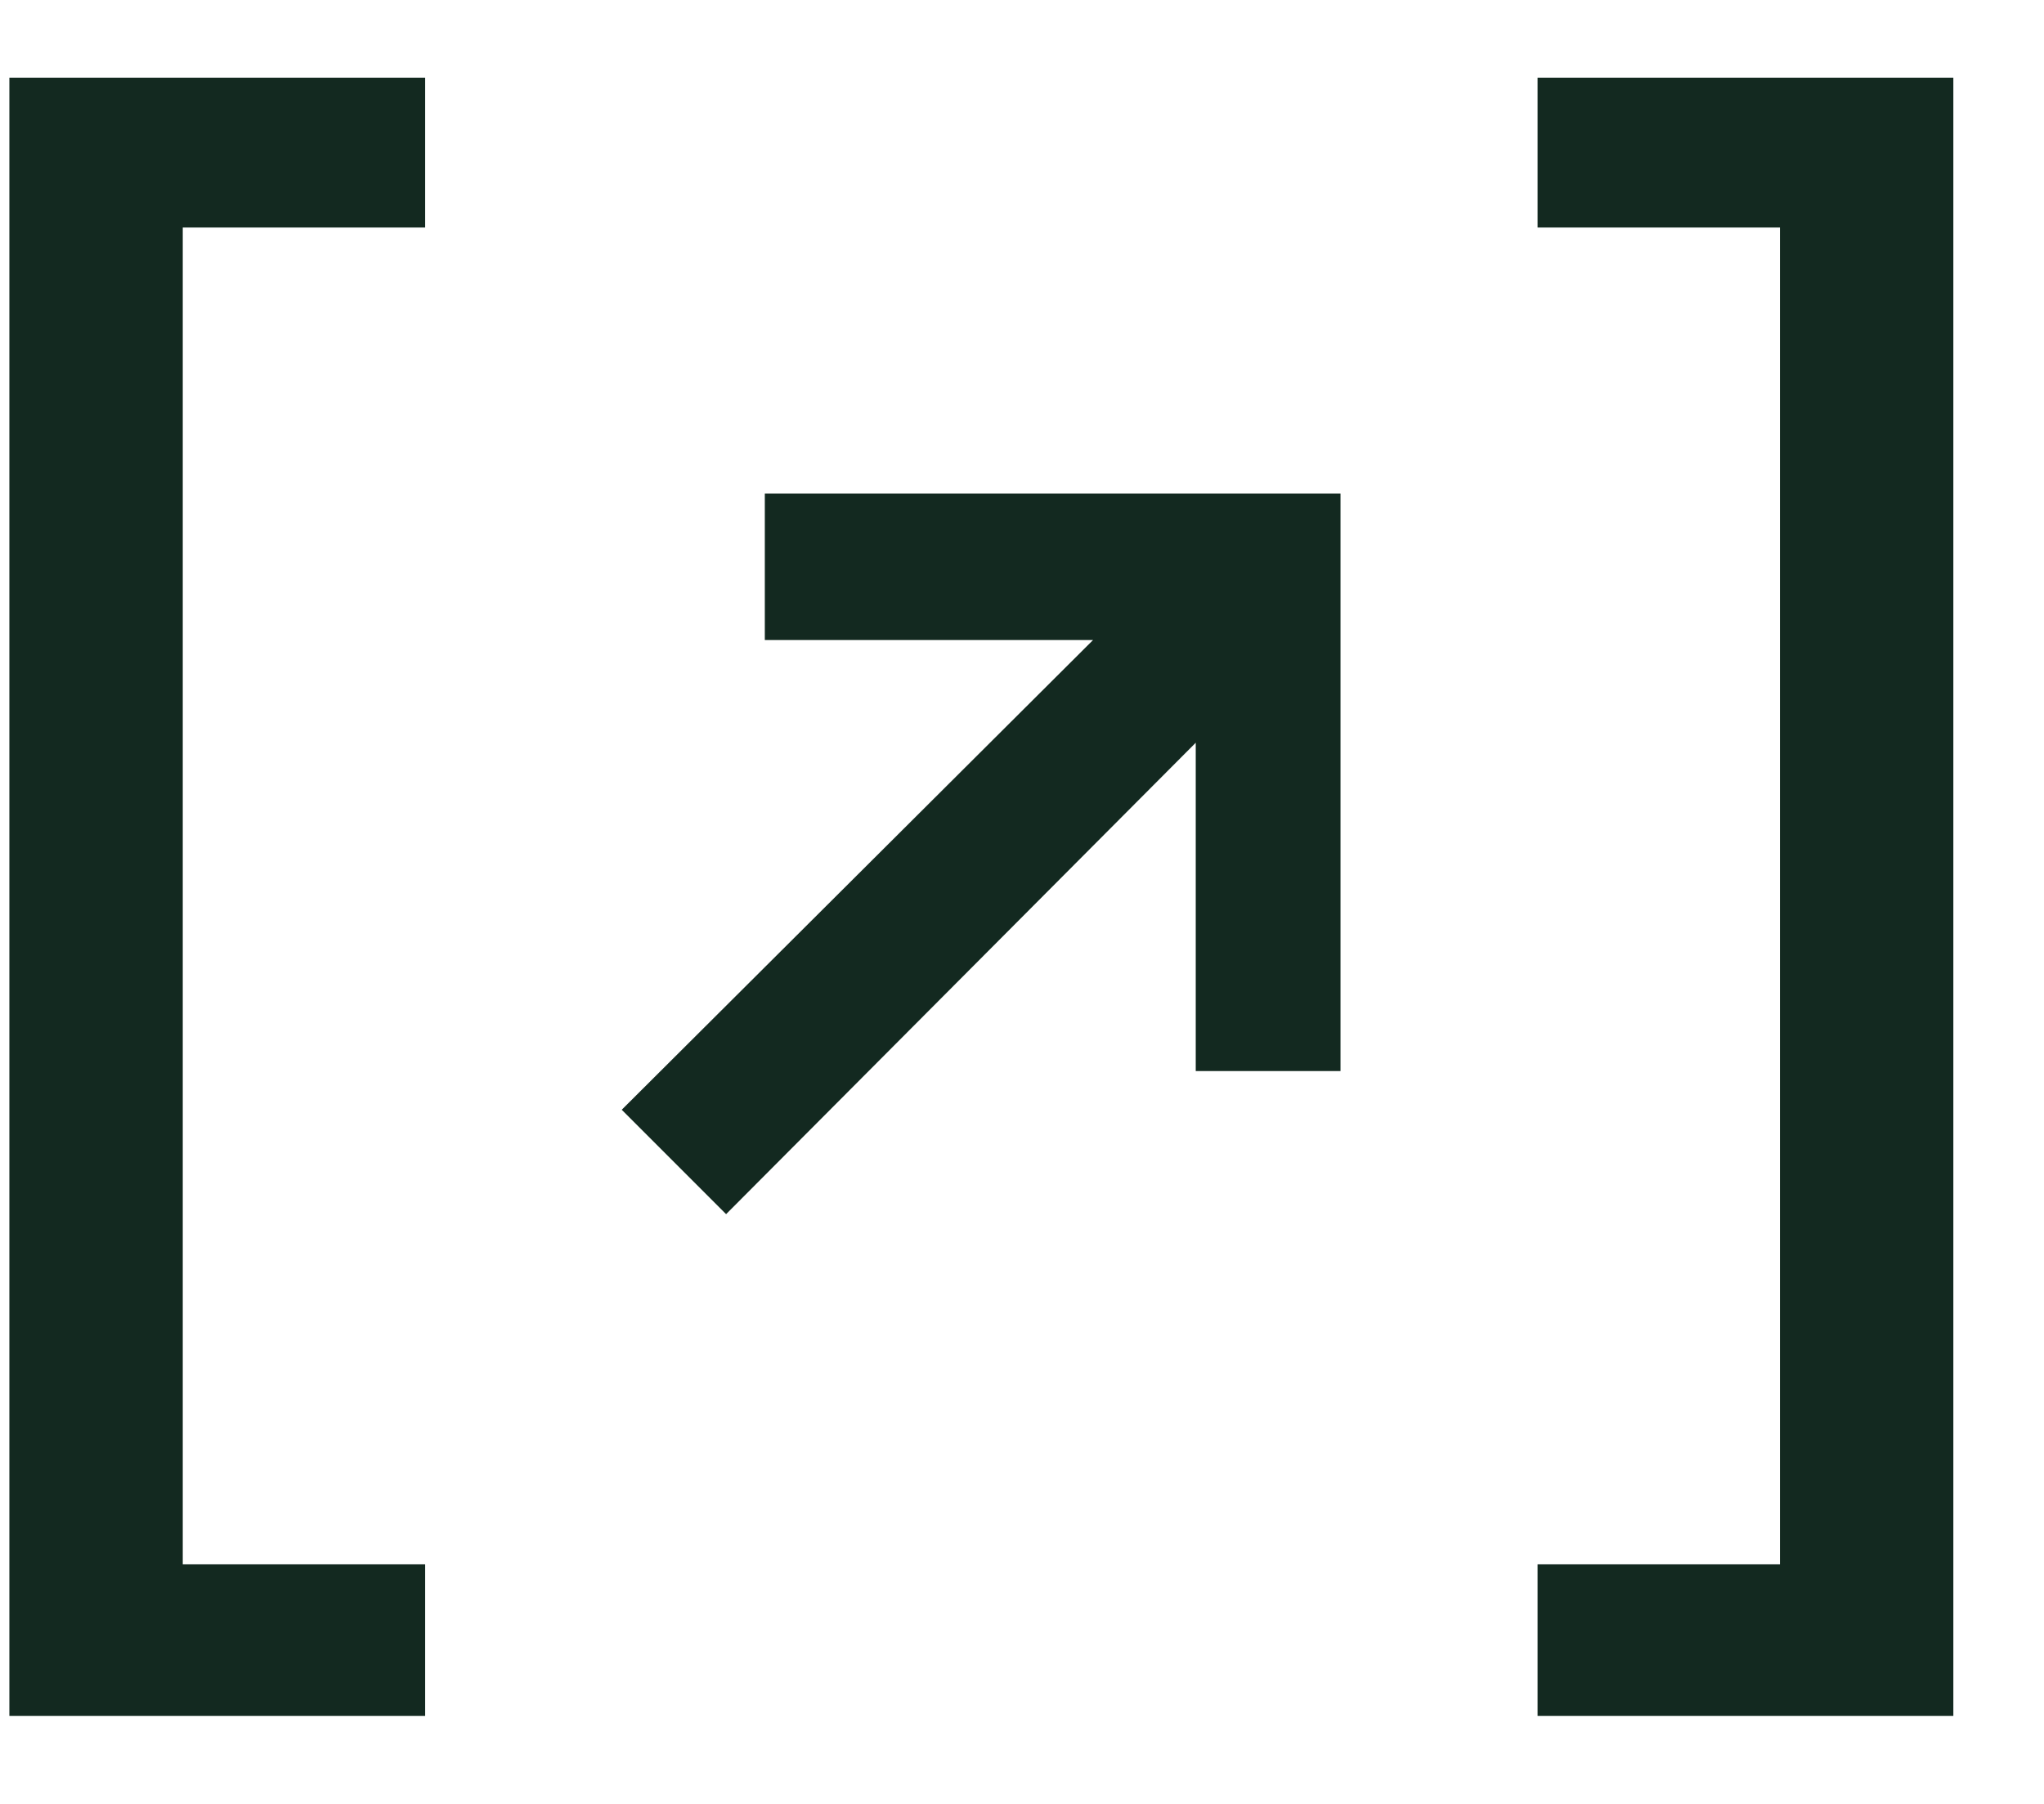
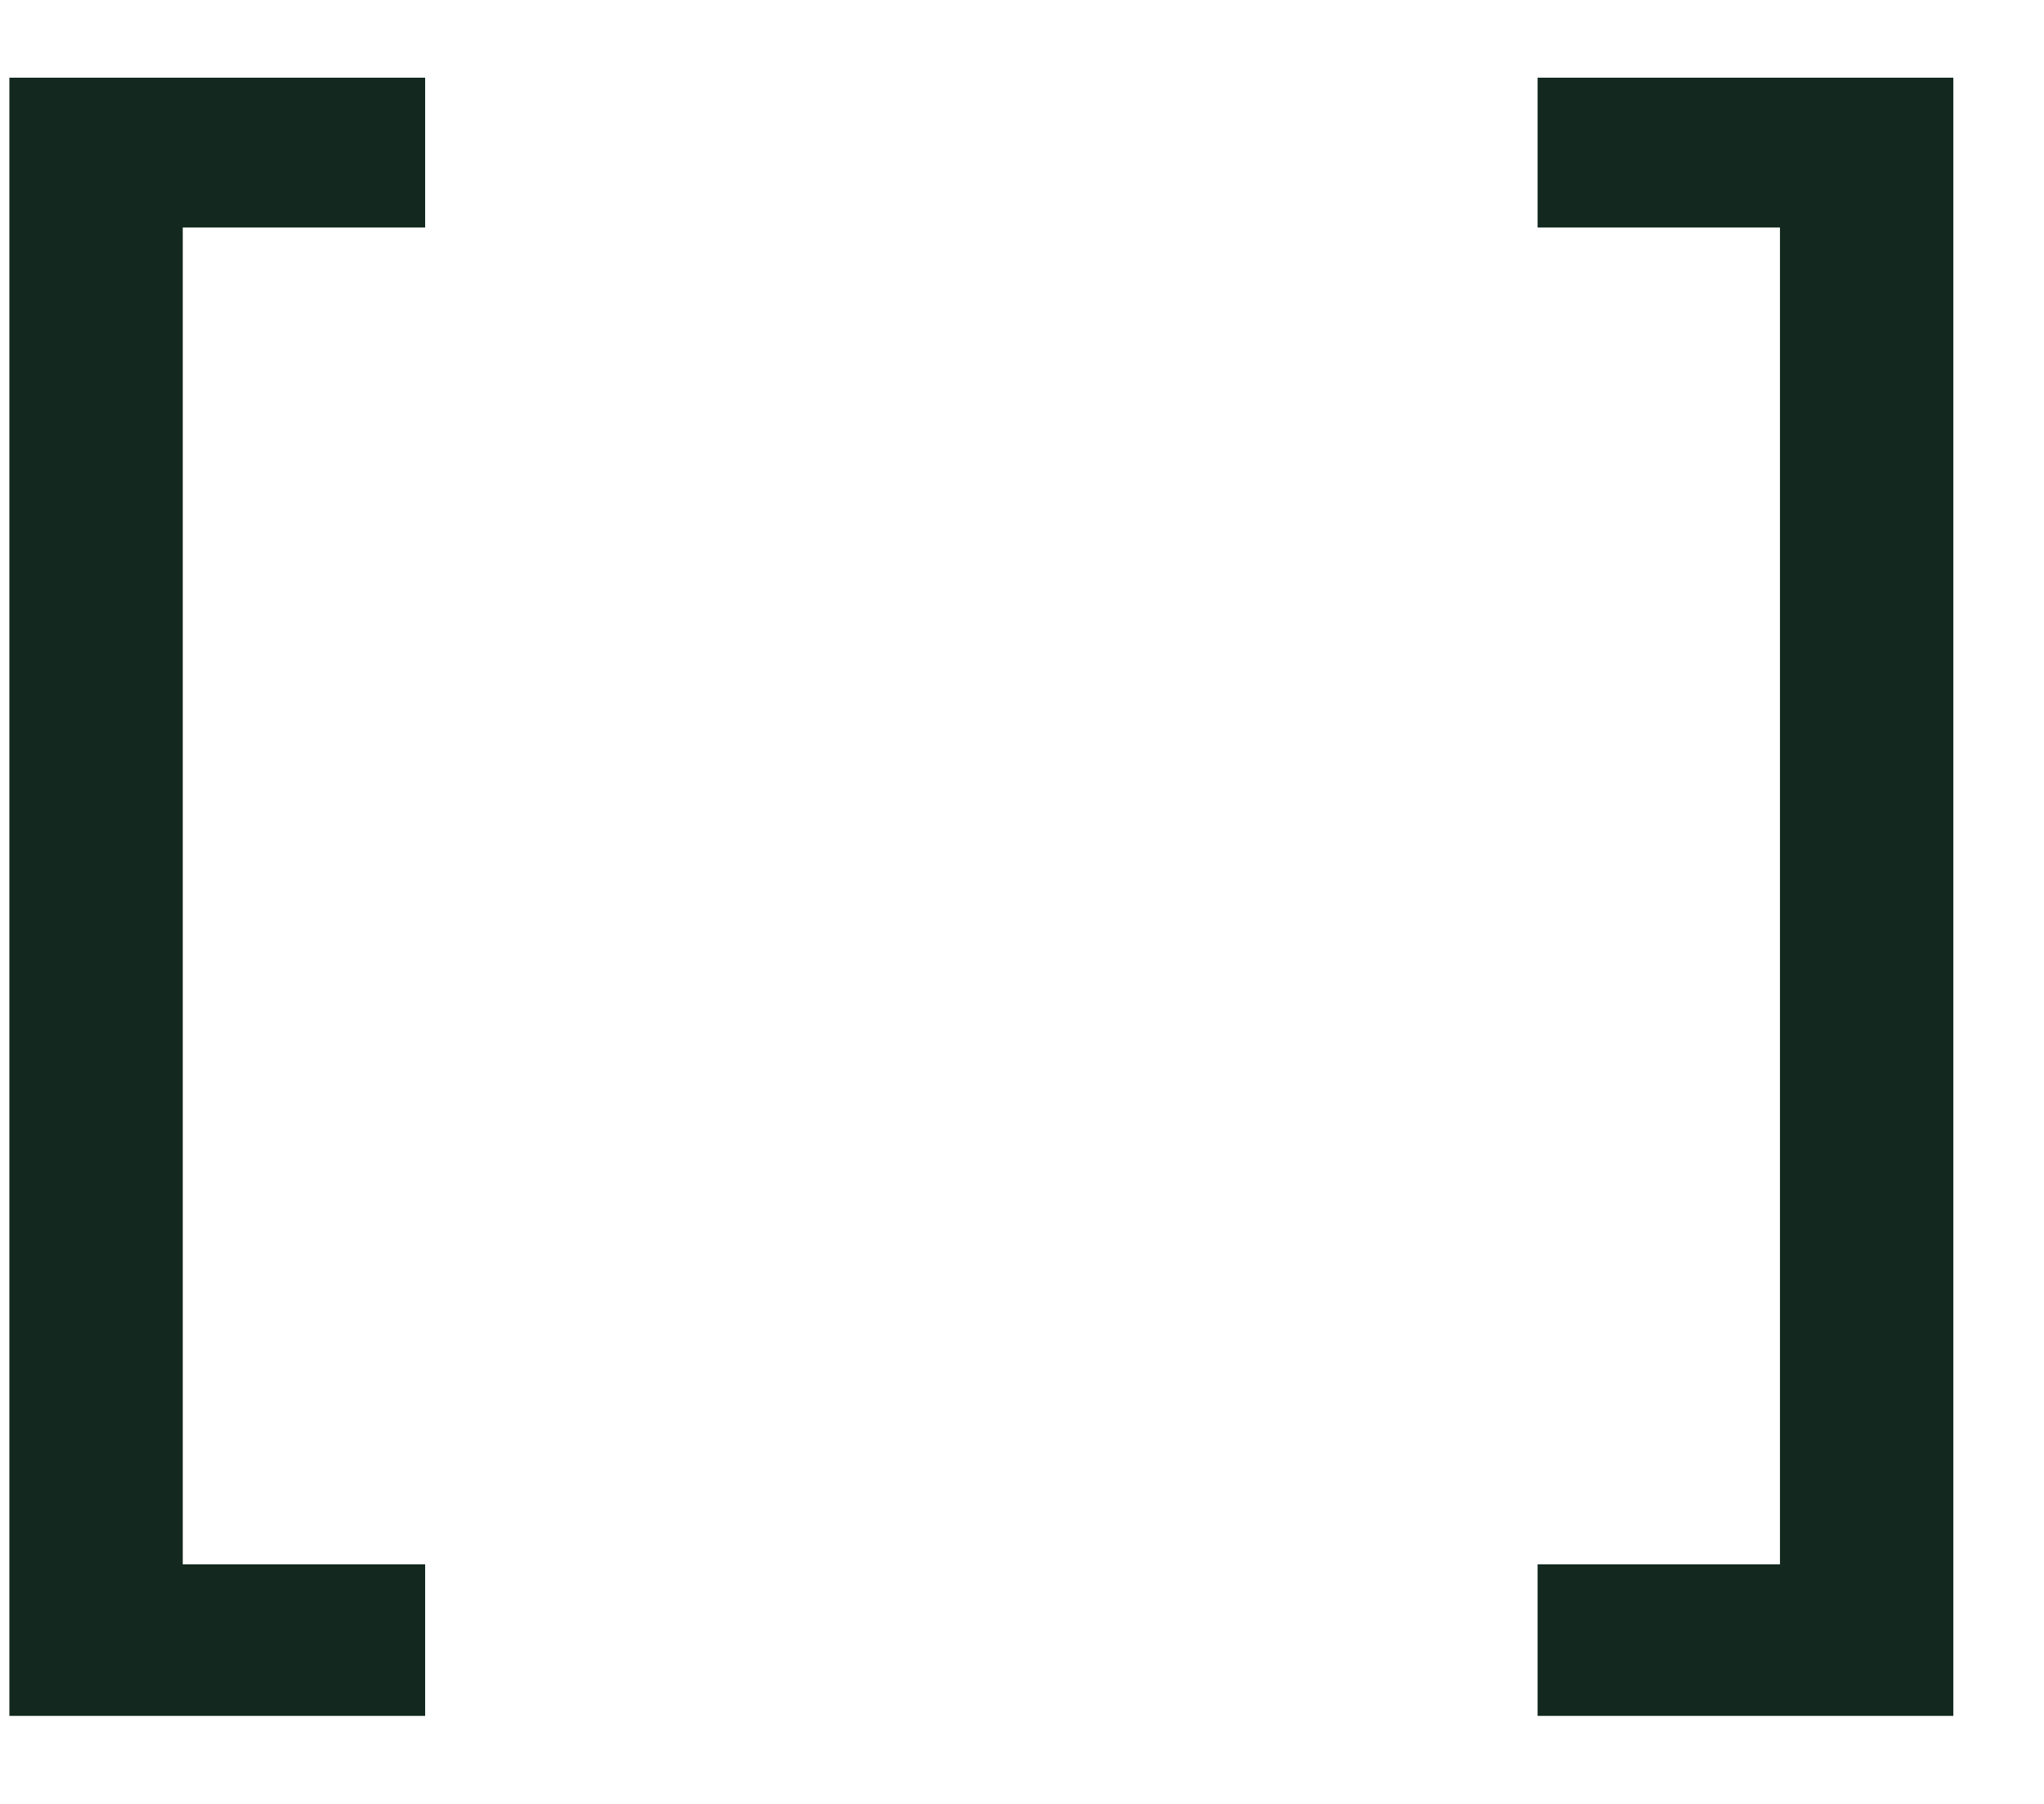
<svg xmlns="http://www.w3.org/2000/svg" width="17" height="15" viewBox="0 0 17 15" fill="none">
  <path d="M12.788 14.268V13.008H14.804V1.892H12.788V0.646H16.246V14.268H12.788Z" fill="#132920" />
-   <path d="M6.039 10.096L5.171 9.228L9.091 5.322H6.361V4.104H11.149V8.906H9.945V6.176L6.039 10.096Z" fill="#132920" />
  <path d="M0.078 14.268V0.646H3.536V1.892H1.52V13.008H3.536V14.268H0.078Z" fill="#132920" />
</svg>